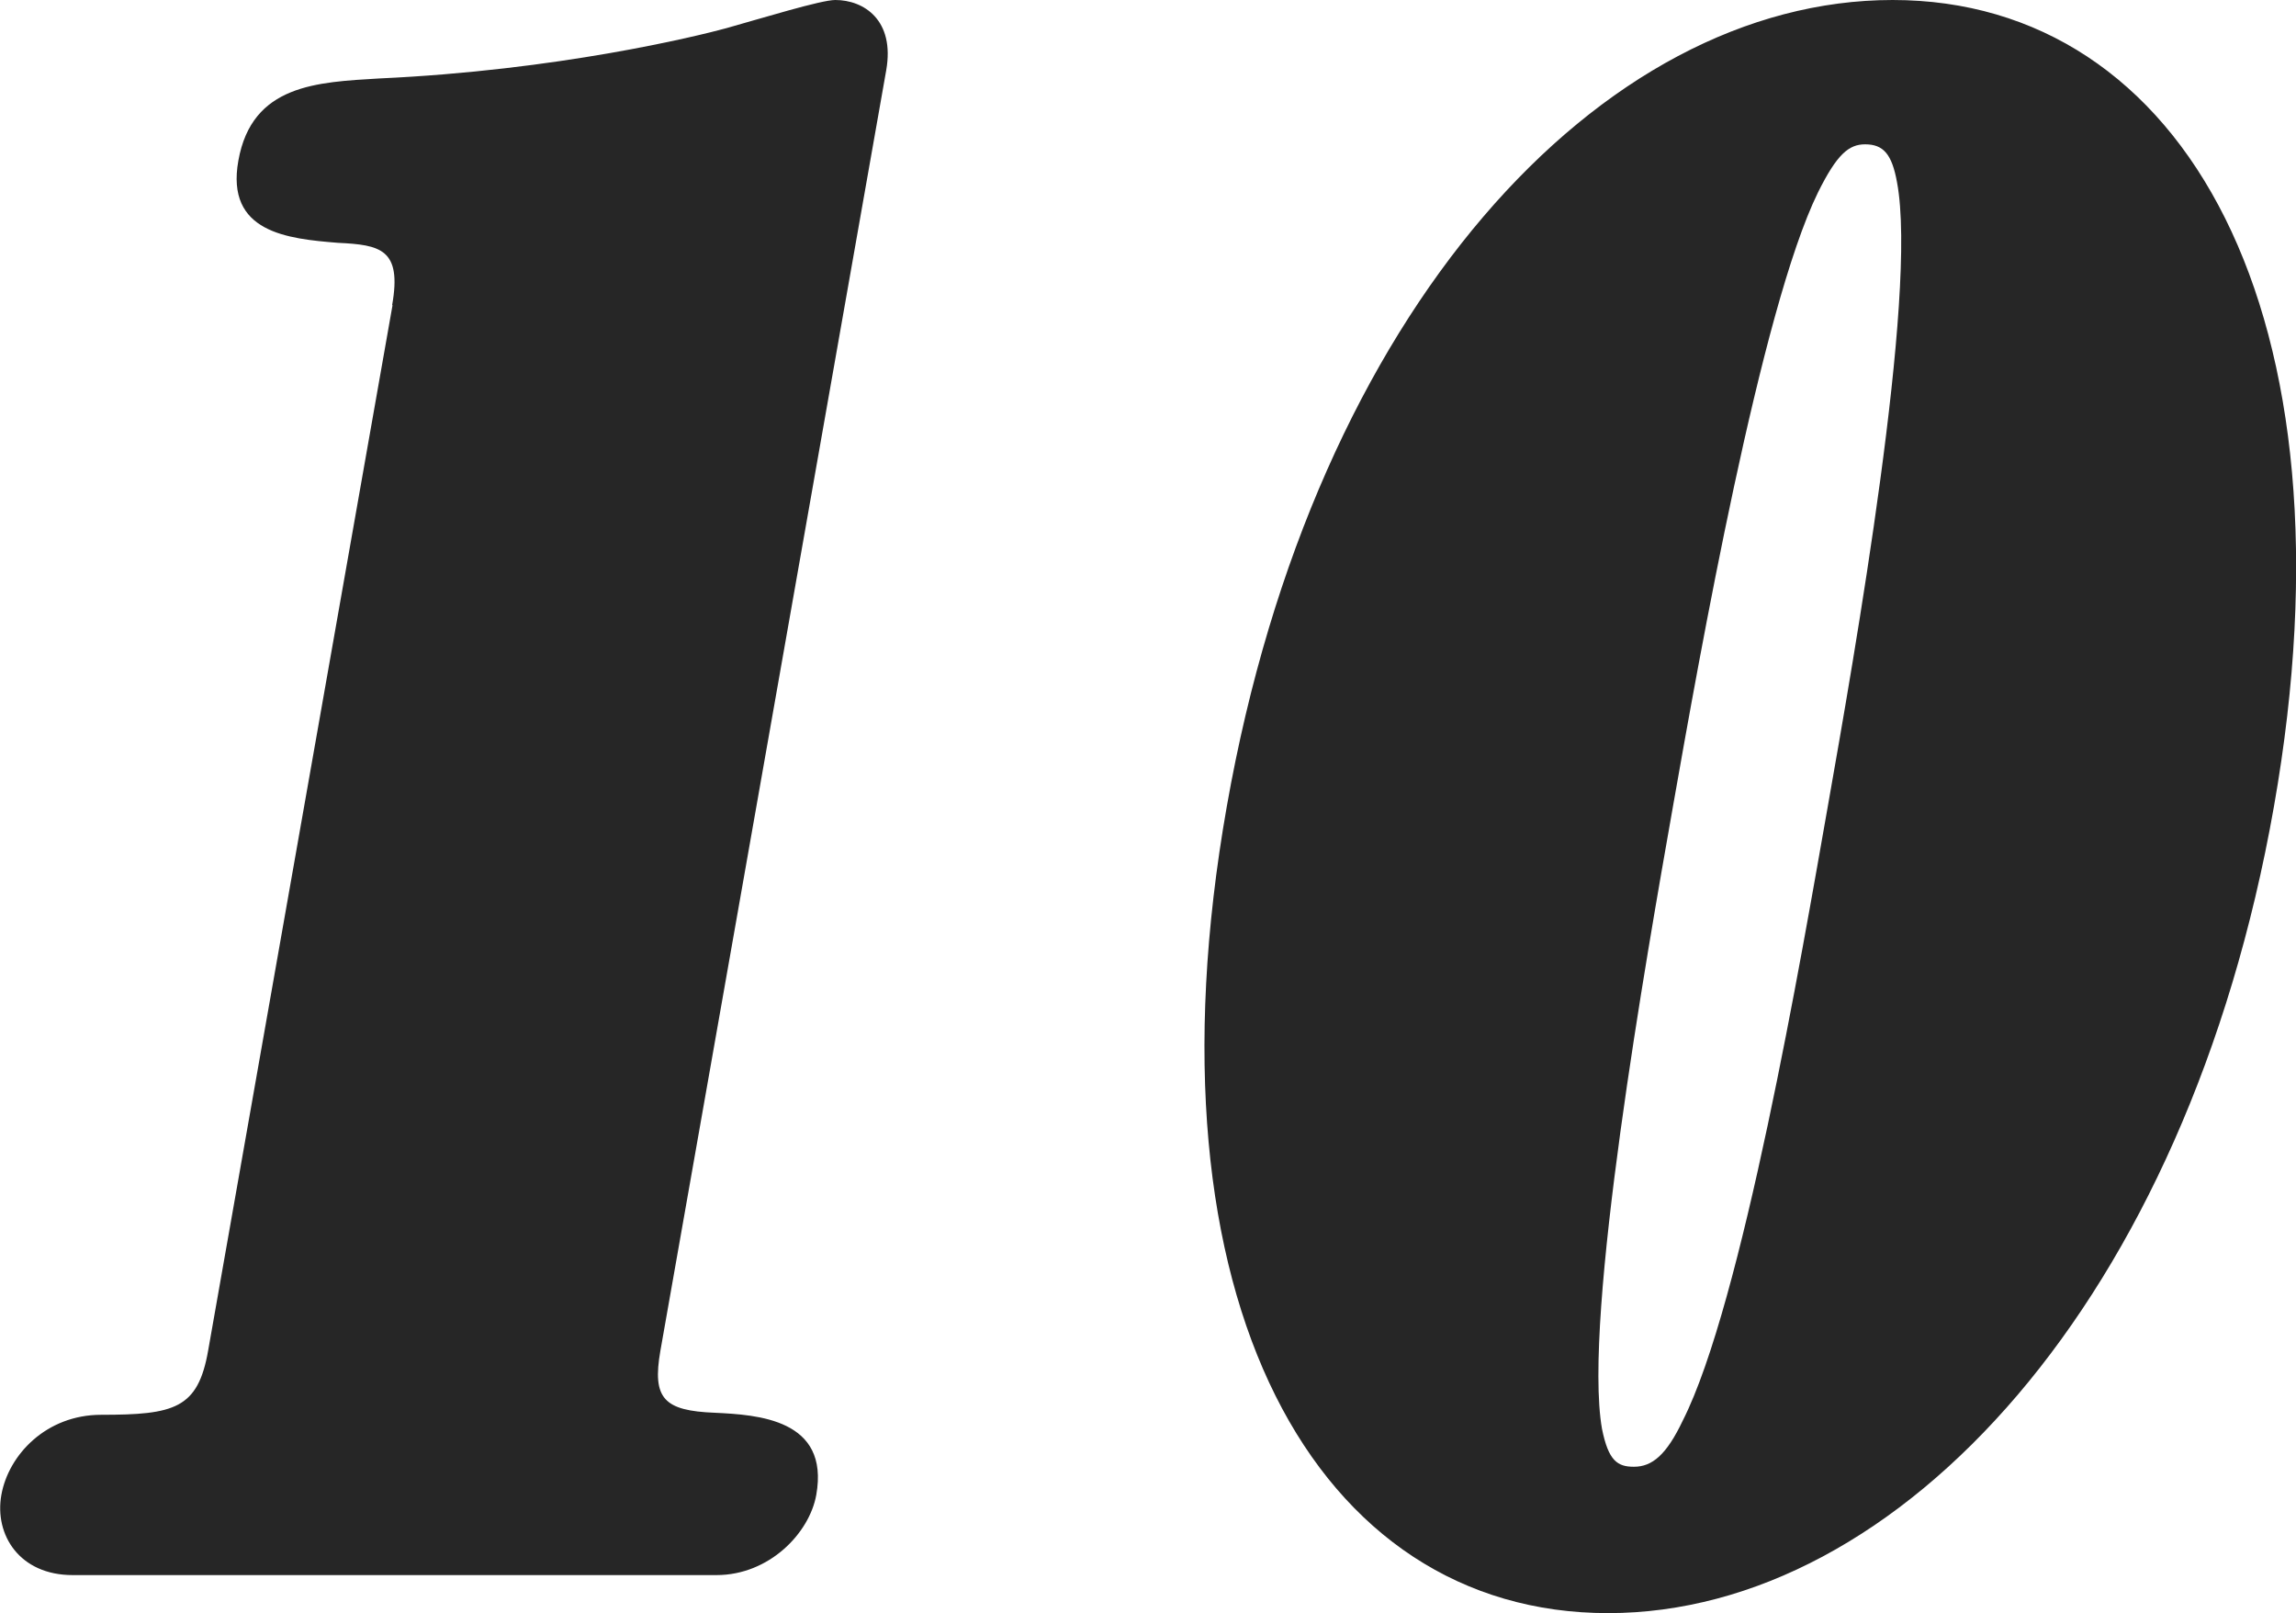
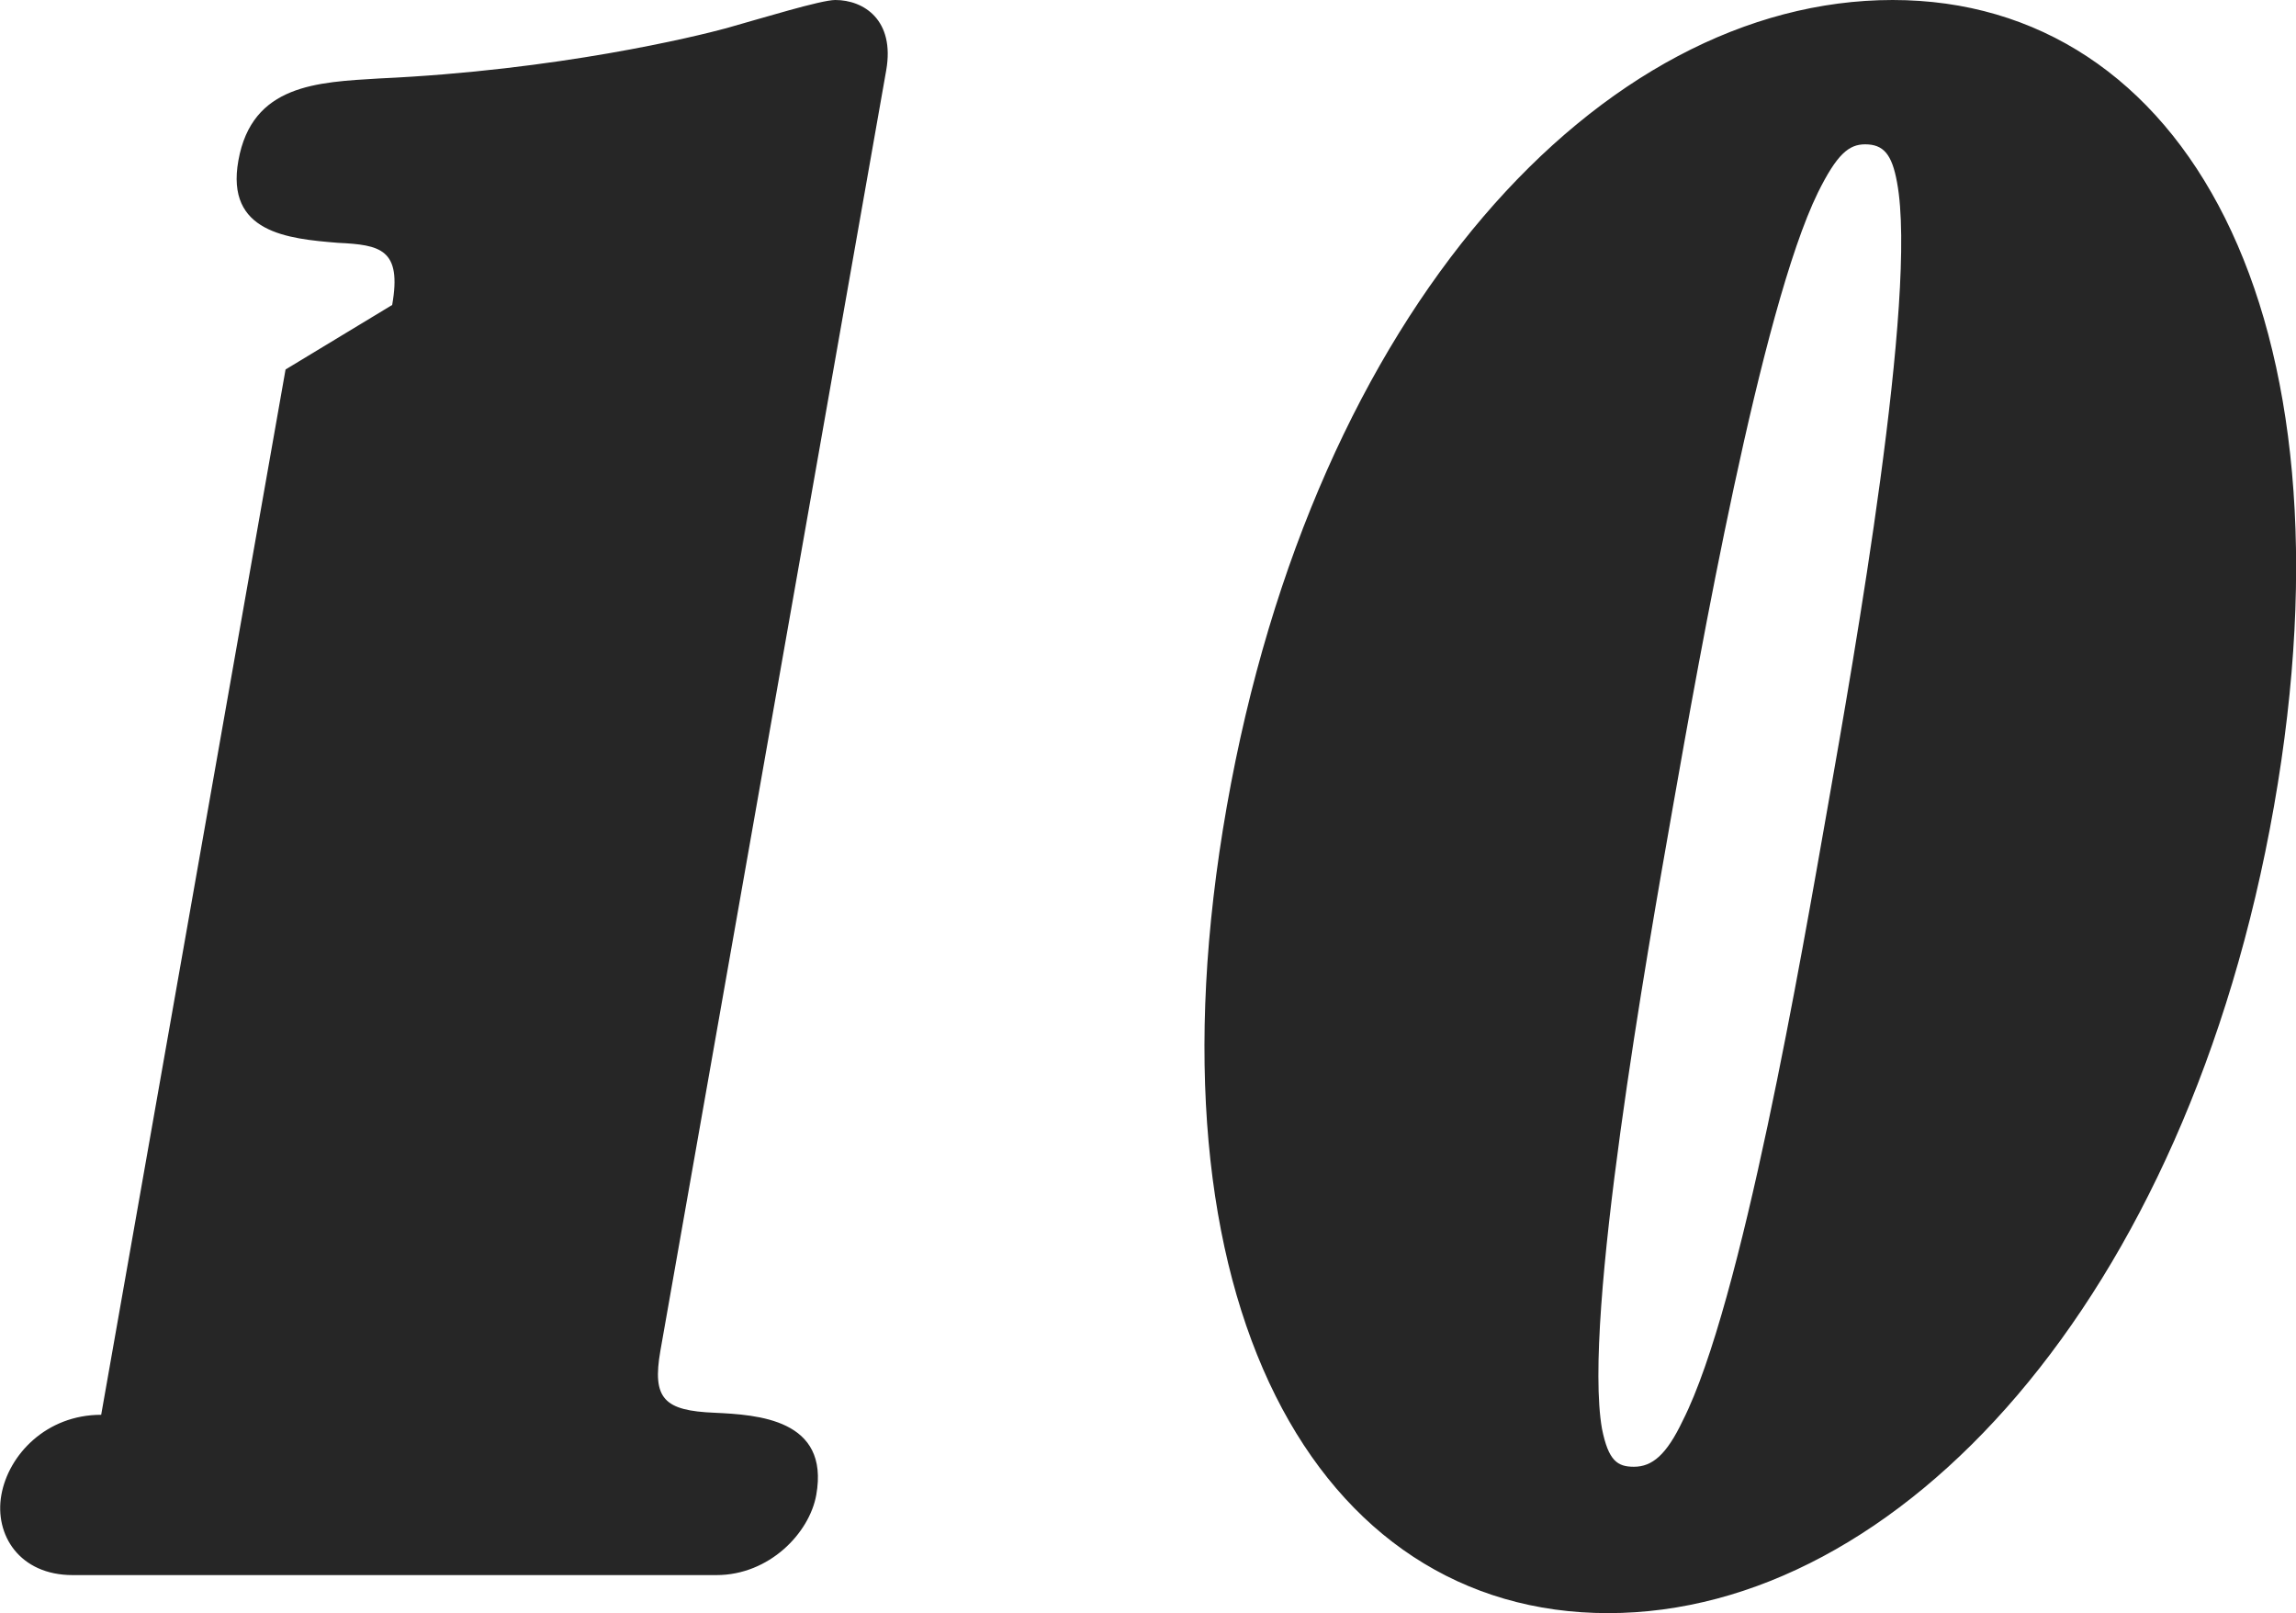
<svg xmlns="http://www.w3.org/2000/svg" viewBox="0 0 67.62 47.5">
-   <path d="M11.55 8.98c.29-1.65-.35-1.77-1.6-1.83-1.48-.12-3.31-.3-2.93-2.42.4-2.25 2.33-2.31 4.15-2.42 5.26-.24 9.34-1.24 10.22-1.48C22.46.53 24.18 0 24.6 0c.84 0 1.76.59 1.5 2.07l-6.65 37.7c-.25 1.42.11 1.77 1.6 1.83 1.25.06 3.39.18 2.99 2.42-.2 1.12-1.38 2.36-2.94 2.36H2.14c-1.56 0-2.31-1.18-2.1-2.36s1.32-2.36 2.94-2.36c2.16 0 2.85-.18 3.15-1.89l5.43-30.78ZM55.74 0c8.58 0 13.79 9.22 11.23 23.75S55.94 47.5 47.36 47.5s-13.8-9.16-11.23-23.75C38.71 9.1 47.16 0 55.74 0m-8.56 42.07c.19.95.46 1.12.94 1.12.54 0 .96-.35 1.44-1.36 1.74-3.43 3.5-13.71 4.27-18.08.78-4.43 2.66-15.07 2.04-18.38-.15-.83-.4-1.12-.94-1.12-.48 0-.83.29-1.39 1.42-1.68 3.43-3.49 13.65-4.27 18.08-.77 4.37-2.66 15.07-2.09 18.32" style="fill:#262626;stroke-width:0" />
+   <path d="M11.55 8.98c.29-1.65-.35-1.77-1.6-1.83-1.48-.12-3.31-.3-2.93-2.42.4-2.25 2.33-2.31 4.15-2.42 5.26-.24 9.34-1.24 10.22-1.48C22.46.53 24.18 0 24.6 0c.84 0 1.76.59 1.5 2.07l-6.65 37.7c-.25 1.42.11 1.77 1.6 1.83 1.25.06 3.39.18 2.99 2.42-.2 1.12-1.38 2.36-2.94 2.36H2.14c-1.56 0-2.31-1.18-2.1-2.36s1.32-2.36 2.94-2.36l5.43-30.78ZM55.74 0c8.58 0 13.79 9.22 11.23 23.75S55.94 47.5 47.36 47.5s-13.8-9.16-11.23-23.75C38.71 9.1 47.16 0 55.74 0m-8.56 42.07c.19.95.46 1.12.94 1.12.54 0 .96-.35 1.44-1.36 1.74-3.43 3.5-13.71 4.27-18.08.78-4.43 2.66-15.07 2.04-18.38-.15-.83-.4-1.12-.94-1.12-.48 0-.83.29-1.39 1.42-1.68 3.43-3.49 13.65-4.27 18.08-.77 4.37-2.66 15.07-2.09 18.32" style="fill:#262626;stroke-width:0" />
</svg>